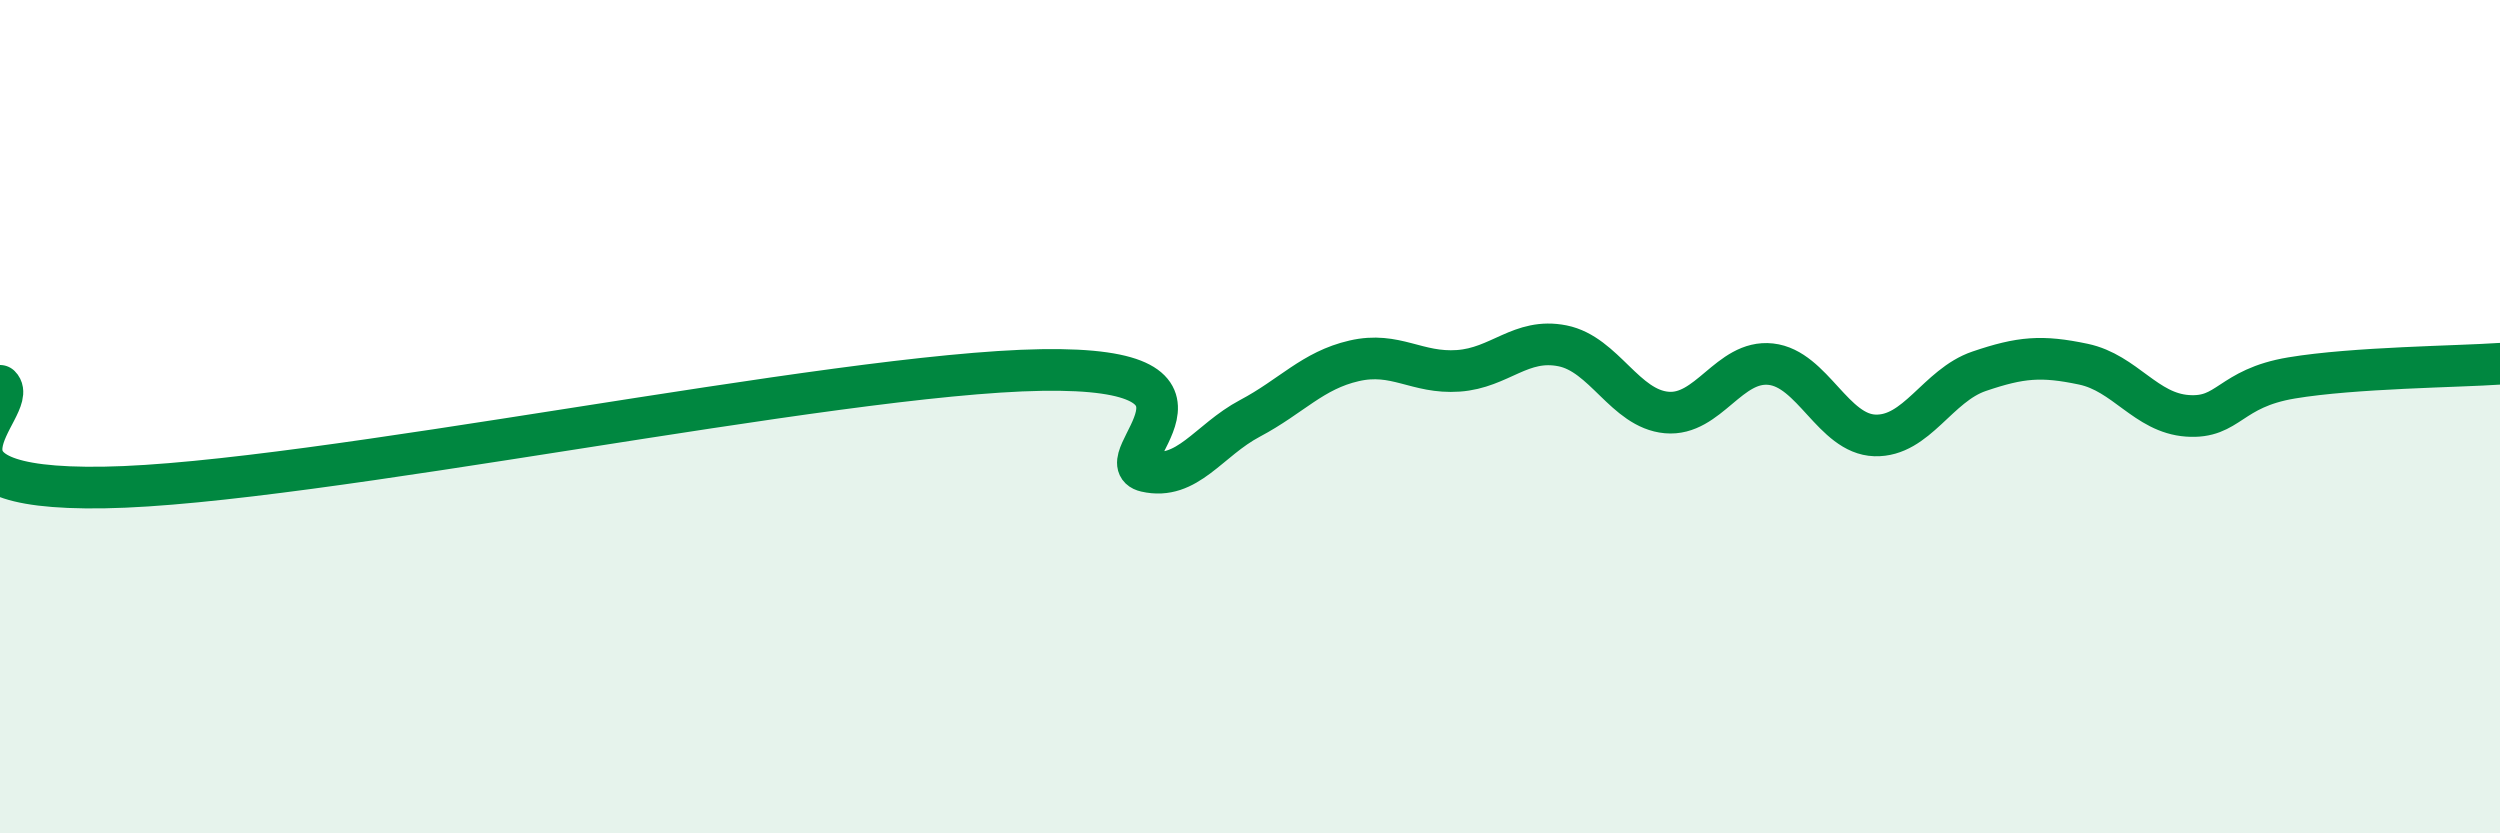
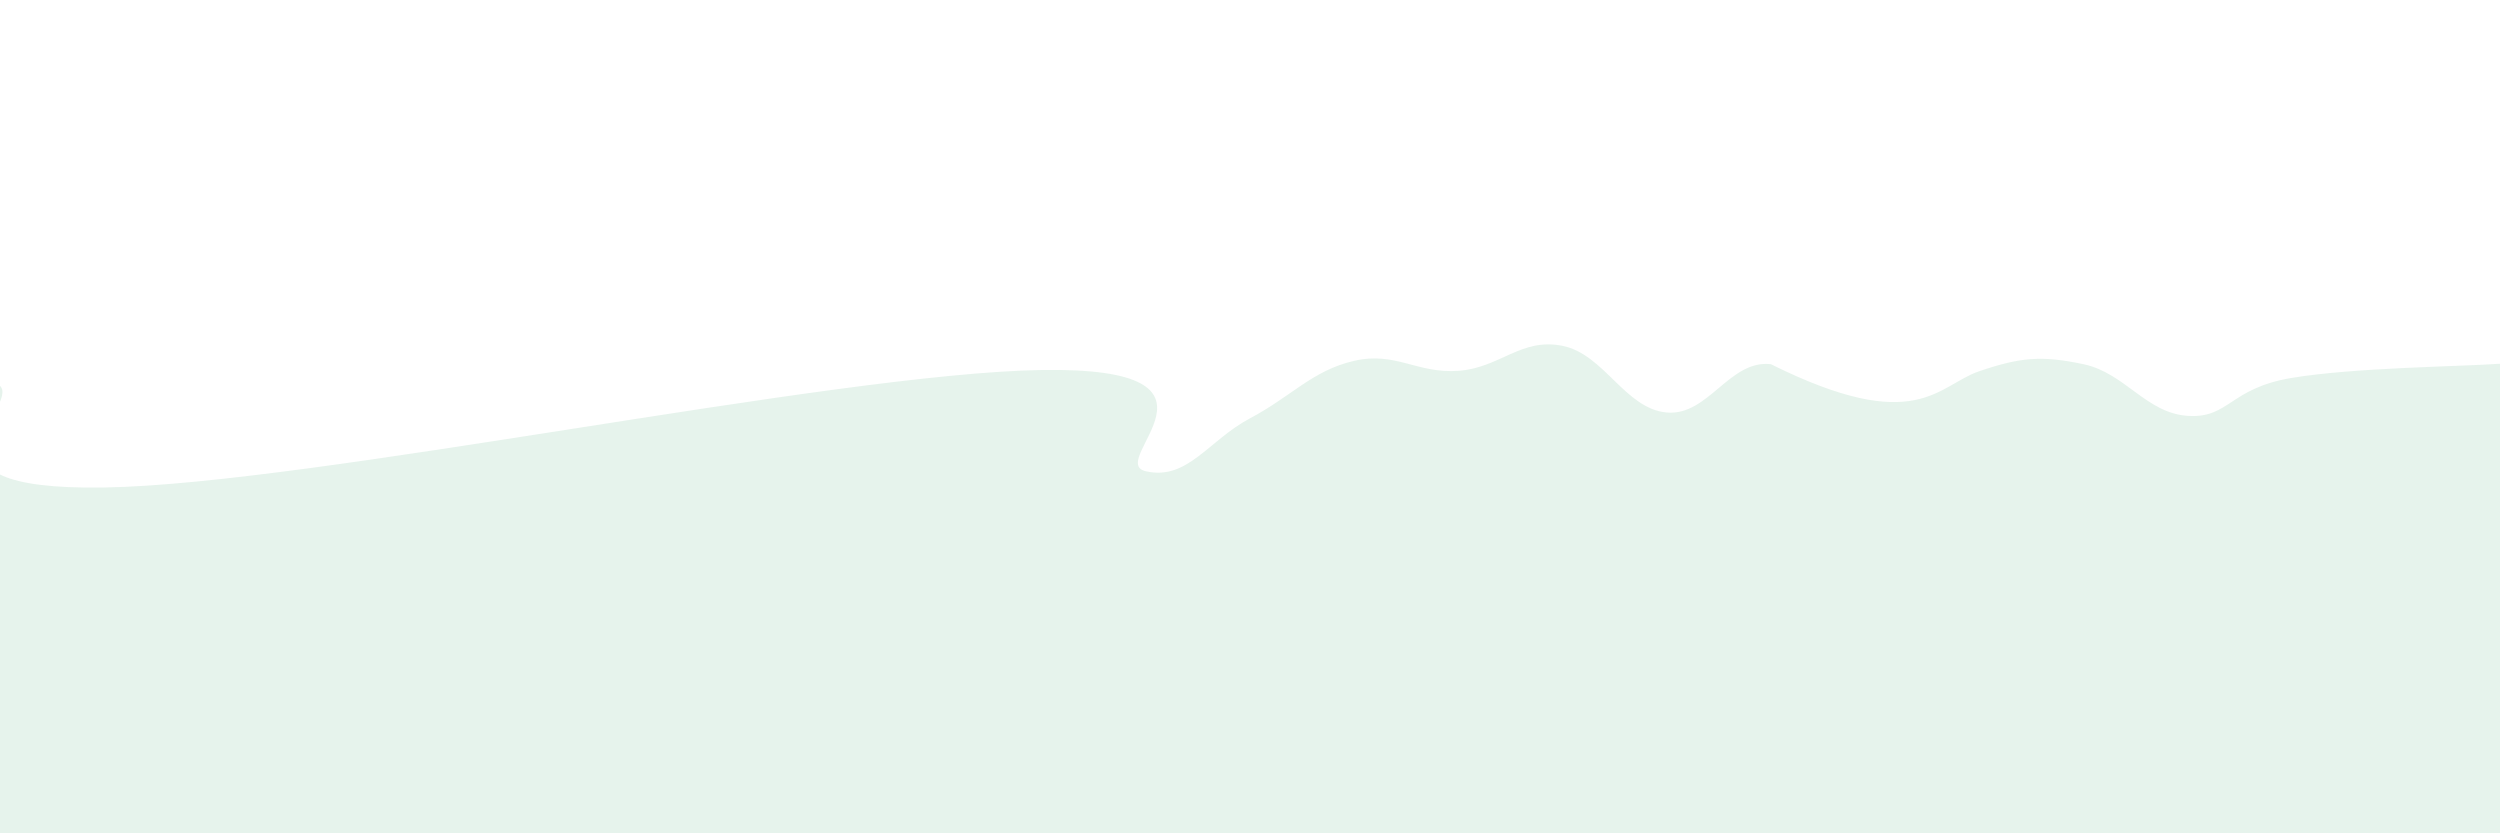
<svg xmlns="http://www.w3.org/2000/svg" width="60" height="20" viewBox="0 0 60 20">
-   <path d="M 0,9.26 C 0.5,9.75 -2.5,11.78 2.5,11.7 C 7.5,11.62 20,8.96 25,8.88 C 30,8.8 26.5,11.08 27.5,11.31 C 28.5,11.54 29,10.57 30,10.04 C 31,9.51 31.5,8.89 32.5,8.66 C 33.5,8.43 34,8.97 35,8.9 C 36,8.83 36.5,8.1 37.5,8.3 C 38.5,8.5 39,9.81 40,9.9 C 41,9.99 41.5,8.63 42.5,8.74 C 43.5,8.85 44,10.42 45,10.45 C 46,10.48 46.5,9.25 47.5,8.91 C 48.5,8.57 49,8.53 50,8.74 C 51,8.95 51.5,9.91 52.5,9.98 C 53.5,10.05 53.5,9.32 55,9.07 C 56.5,8.82 59,8.8 60,8.73L60 20L0 20Z" fill="#008740" opacity="0.1" stroke-linecap="round" stroke-linejoin="round" />
-   <path d="M 0,9.26 C 0.5,9.75 -2.5,11.78 2.5,11.7 C 7.5,11.62 20,8.96 25,8.88 C 30,8.8 26.5,11.08 27.5,11.31 C 28.5,11.54 29,10.57 30,10.04 C 31,9.51 31.5,8.89 32.5,8.66 C 33.5,8.43 34,8.97 35,8.9 C 36,8.83 36.5,8.1 37.5,8.3 C 38.5,8.5 39,9.81 40,9.9 C 41,9.99 41.5,8.63 42.5,8.74 C 43.5,8.85 44,10.42 45,10.45 C 46,10.48 46.5,9.25 47.5,8.91 C 48.5,8.57 49,8.53 50,8.74 C 51,8.95 51.5,9.91 52.5,9.98 C 53.5,10.05 53.5,9.32 55,9.07 C 56.5,8.82 59,8.8 60,8.73" stroke="#008740" stroke-width="1" fill="none" stroke-linecap="round" stroke-linejoin="round" />
+   <path d="M 0,9.26 C 0.5,9.75 -2.5,11.78 2.5,11.7 C 7.5,11.62 20,8.96 25,8.88 C 30,8.8 26.5,11.08 27.5,11.31 C 28.5,11.54 29,10.57 30,10.04 C 31,9.51 31.5,8.89 32.5,8.66 C 33.5,8.43 34,8.97 35,8.9 C 36,8.83 36.5,8.1 37.5,8.3 C 38.5,8.5 39,9.81 40,9.9 C 41,9.99 41.5,8.63 42.5,8.74 C 46,10.48 46.5,9.25 47.5,8.91 C 48.5,8.57 49,8.53 50,8.74 C 51,8.95 51.5,9.91 52.5,9.98 C 53.5,10.05 53.5,9.32 55,9.07 C 56.5,8.82 59,8.8 60,8.73L60 20L0 20Z" fill="#008740" opacity="0.1" stroke-linecap="round" stroke-linejoin="round" />
</svg>